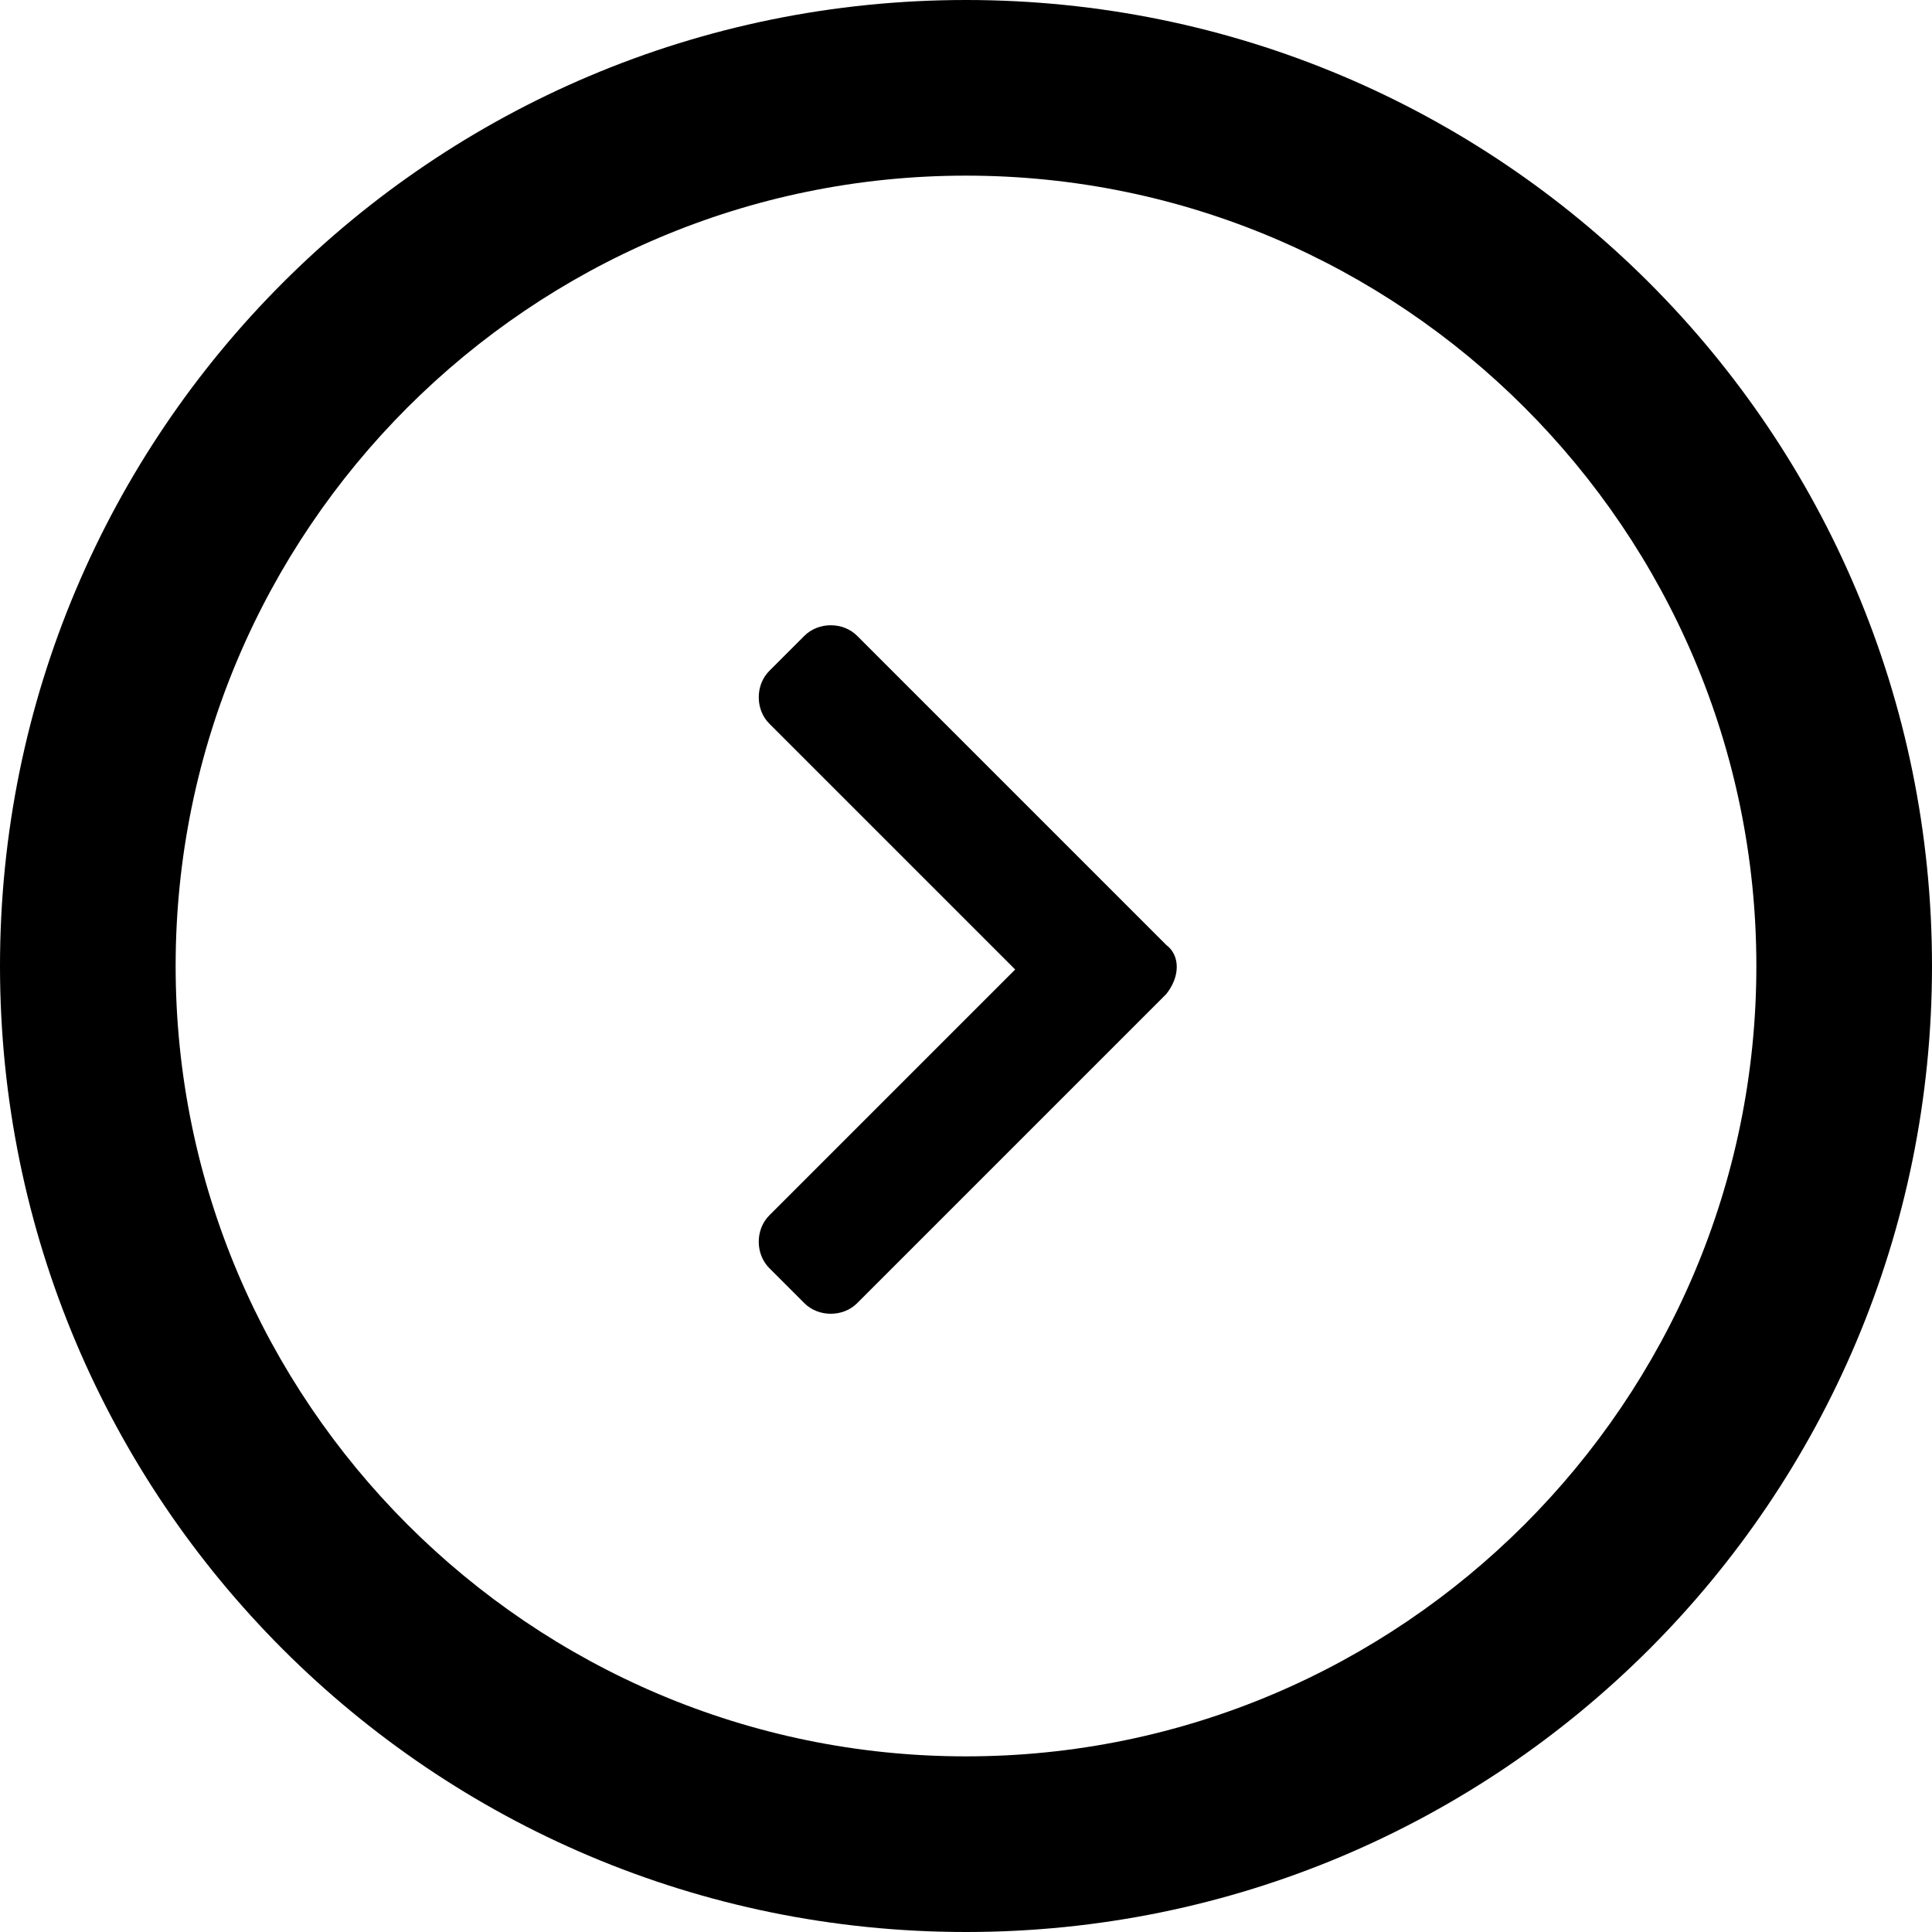
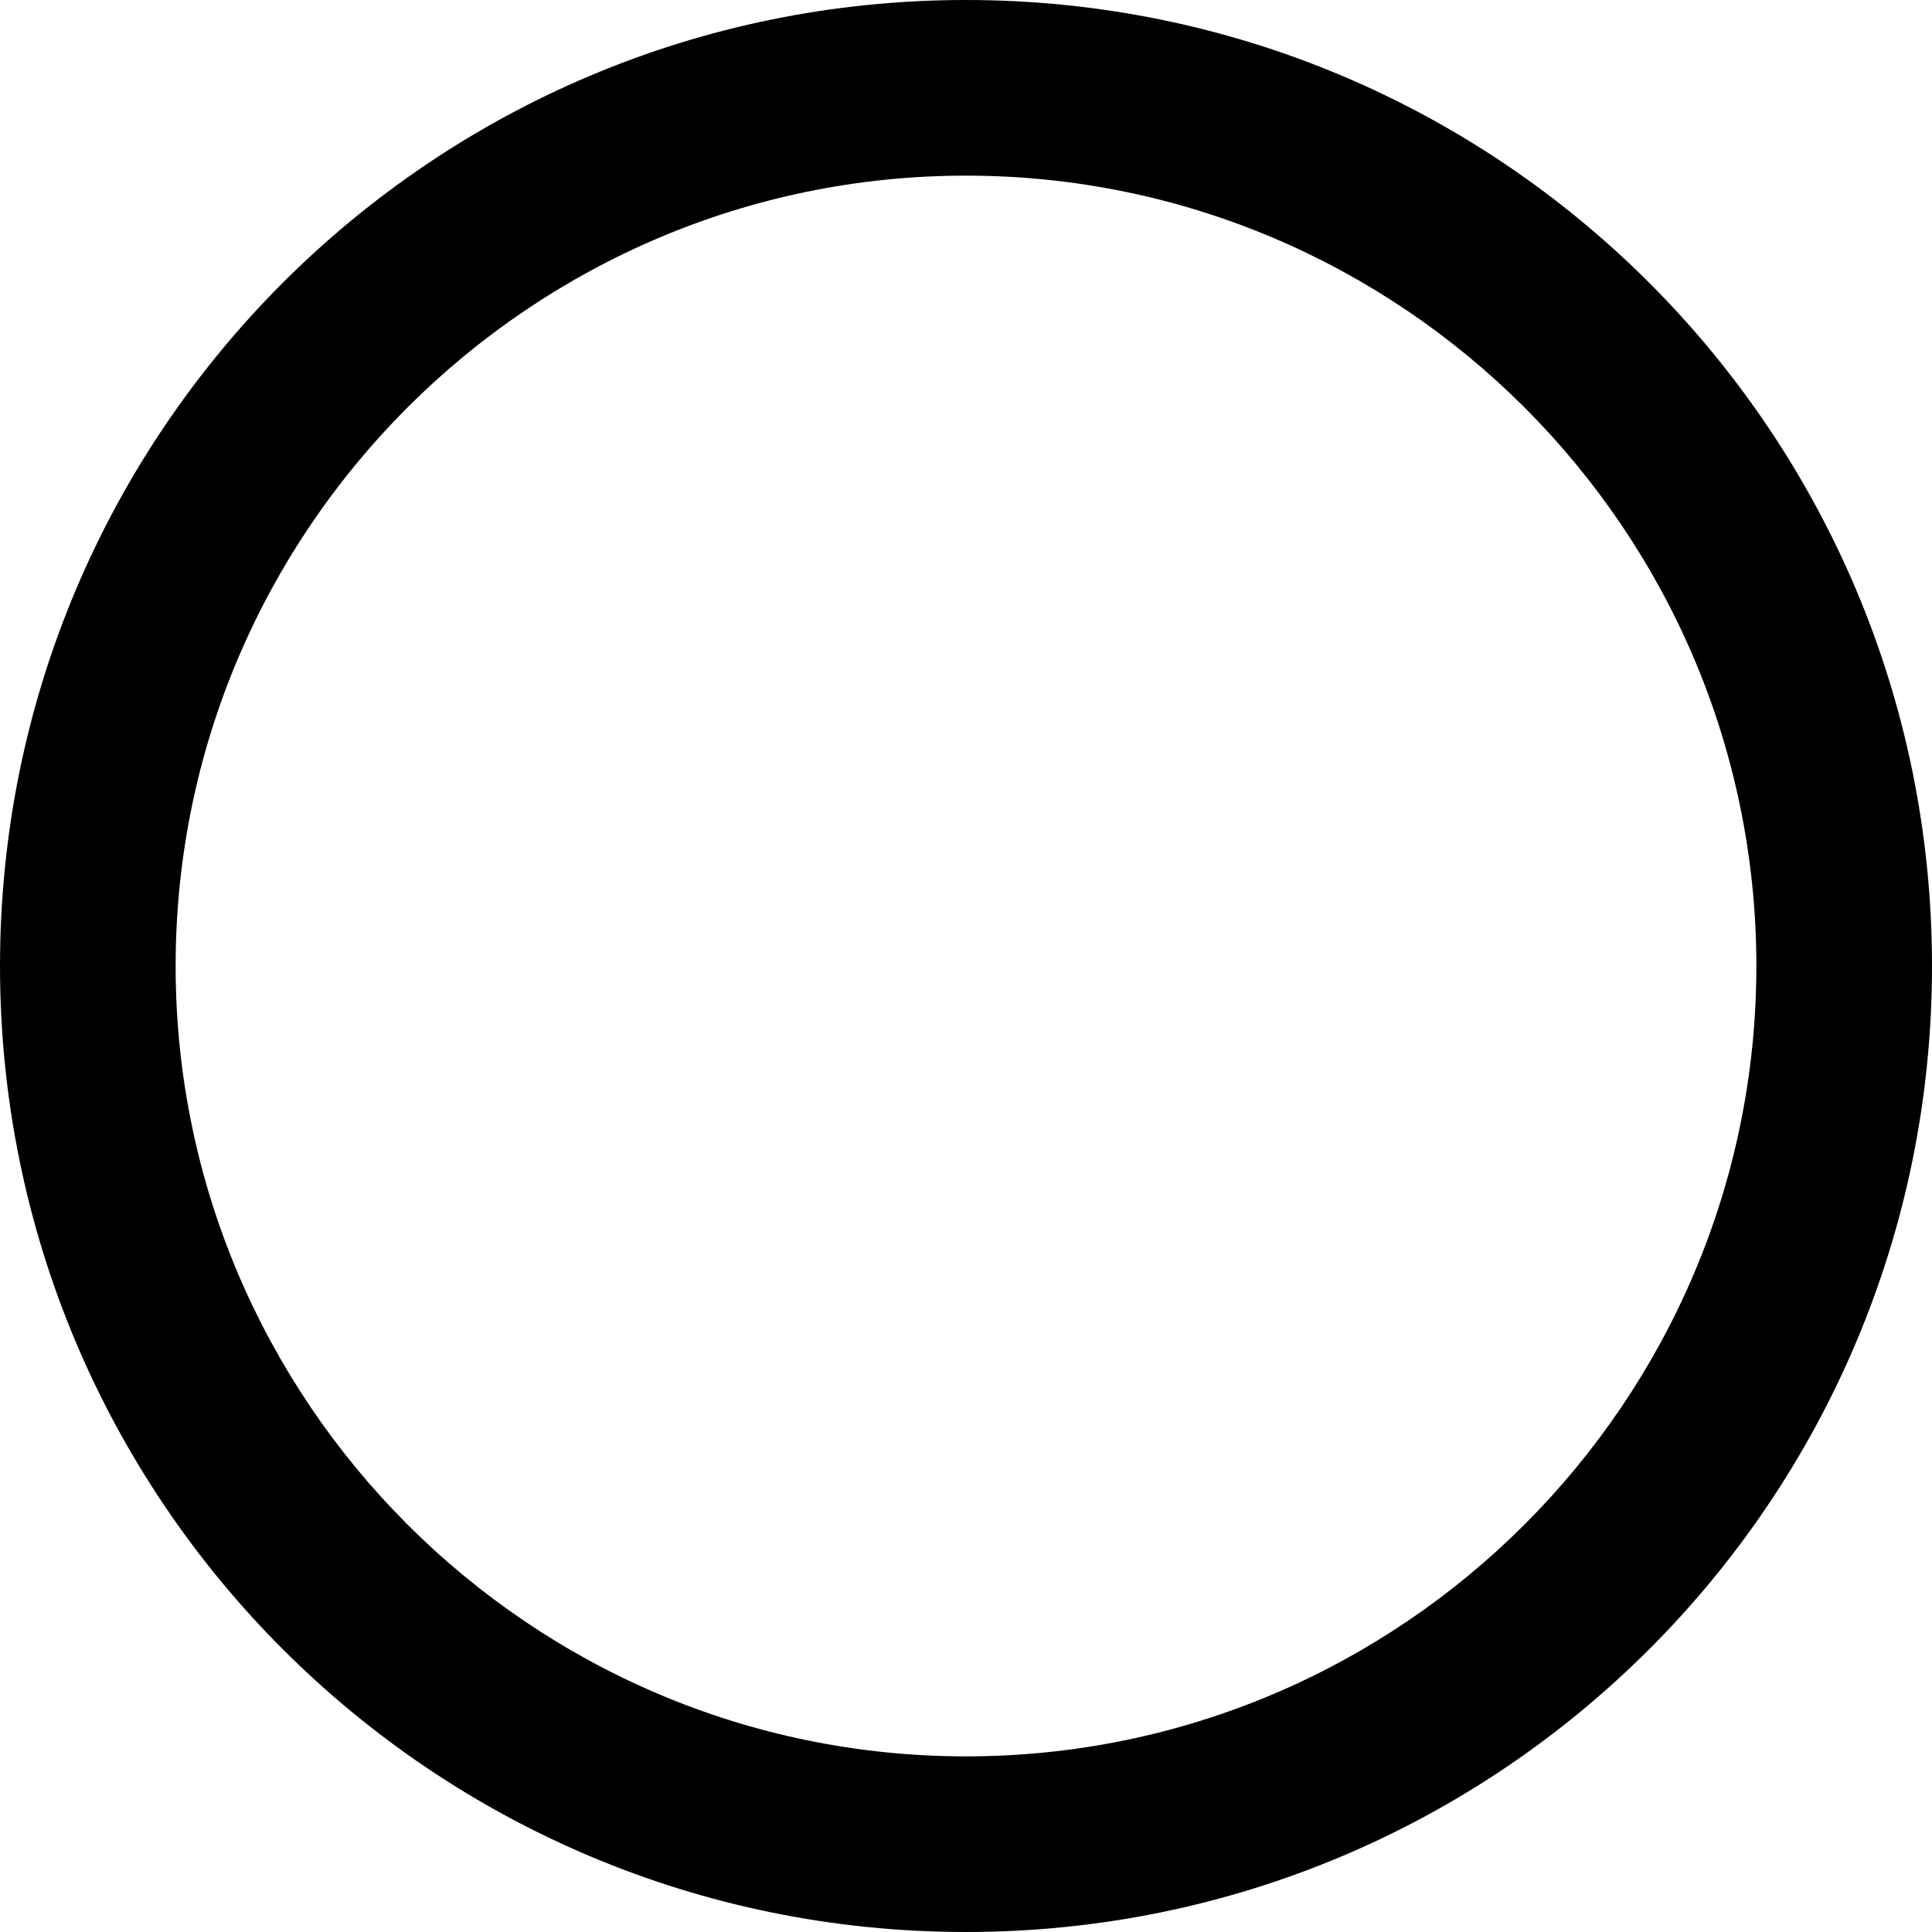
<svg xmlns="http://www.w3.org/2000/svg" version="1.1" id="arrow-slider" x="0px" y="0px" viewBox="0 0 55 55" style="enable-background:new 0 0 55 55;" xml:space="preserve">
-   <path d="M33.2,28.3l-8.8,8.8c-0.4,0.4-1.1,0.4-1.5,0l-1-1c-0.4-0.4-0.4-1.1,0-1.5l7-7l-7-7c-0.4-0.4-0.4-1.1,0-1.5l1-1  c0.4-0.4,1.1-0.4,1.5,0l8.8,8.8C33.6,27.2,33.6,27.8,33.2,28.3z" />
  <path d="M27.5,55C12.3,55,0,42.7,0,27.5S12.3,0,27.5,0S55,12.3,55,27.5S42.7,55,27.5,55z M27.5,5C15.1,5,5,15.1,5,27.5  S15.1,50,27.5,50S50,39.9,50,27.5S39.9,5,27.5,5z" />
</svg>